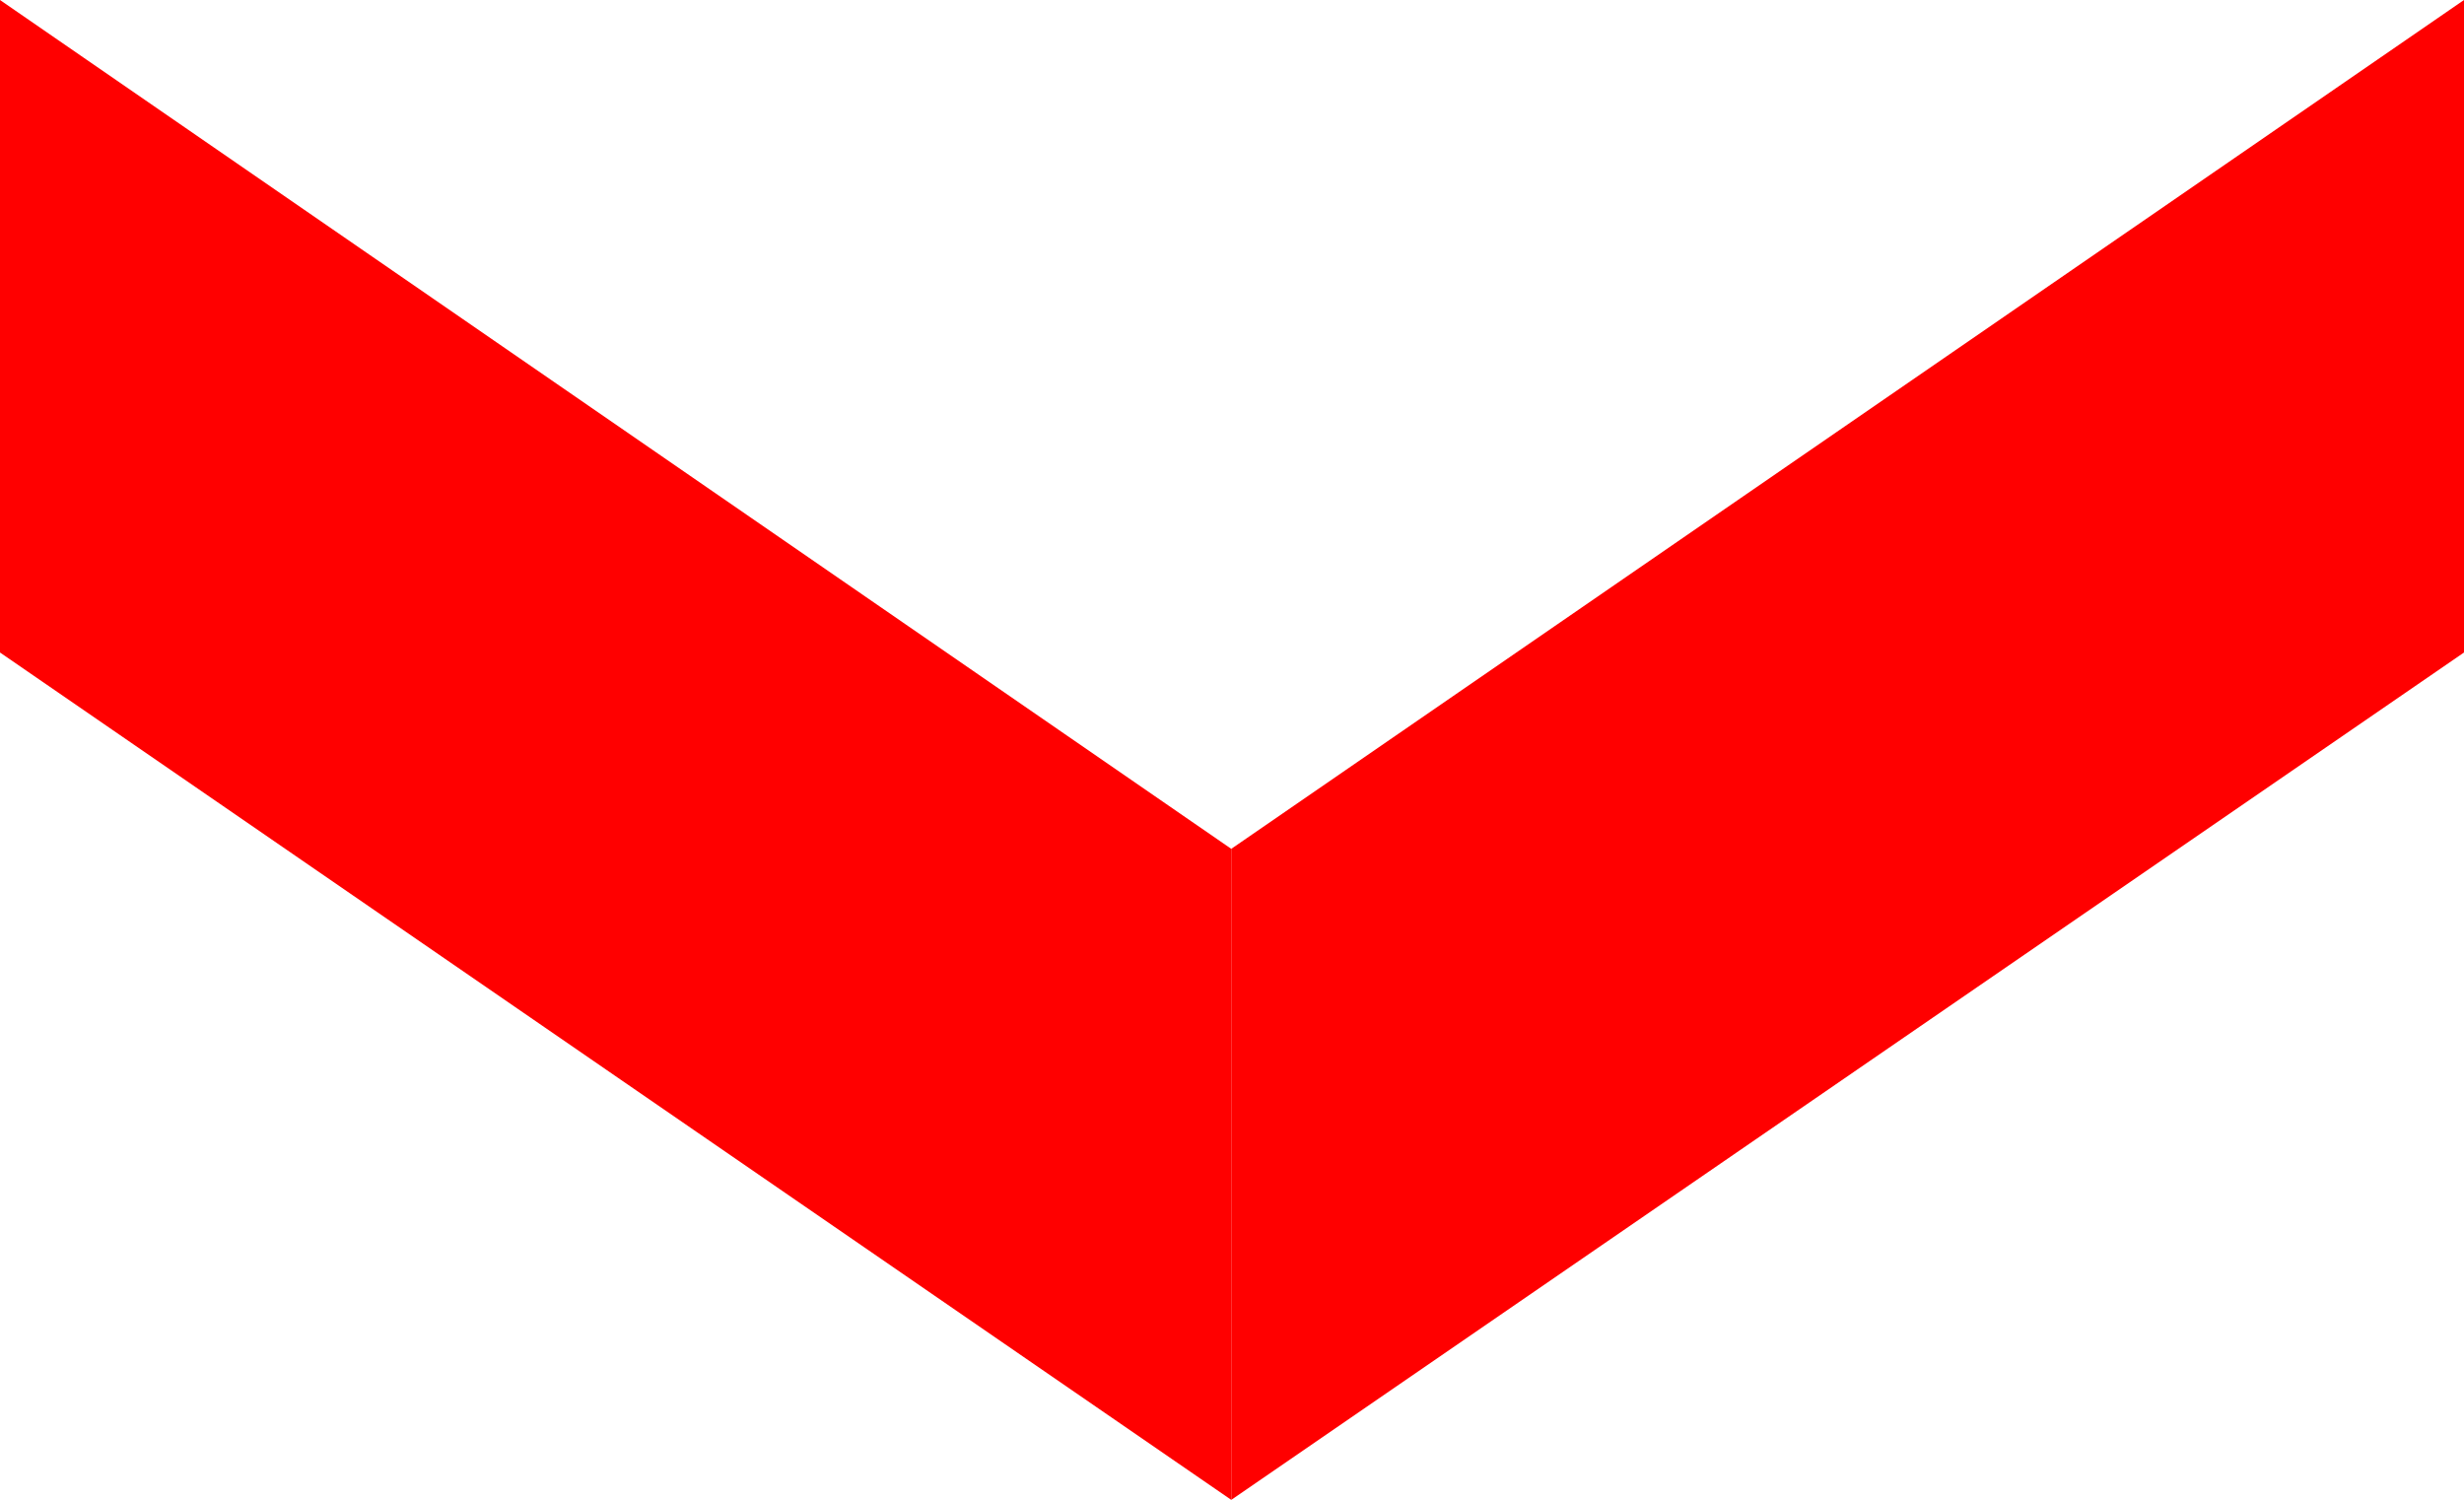
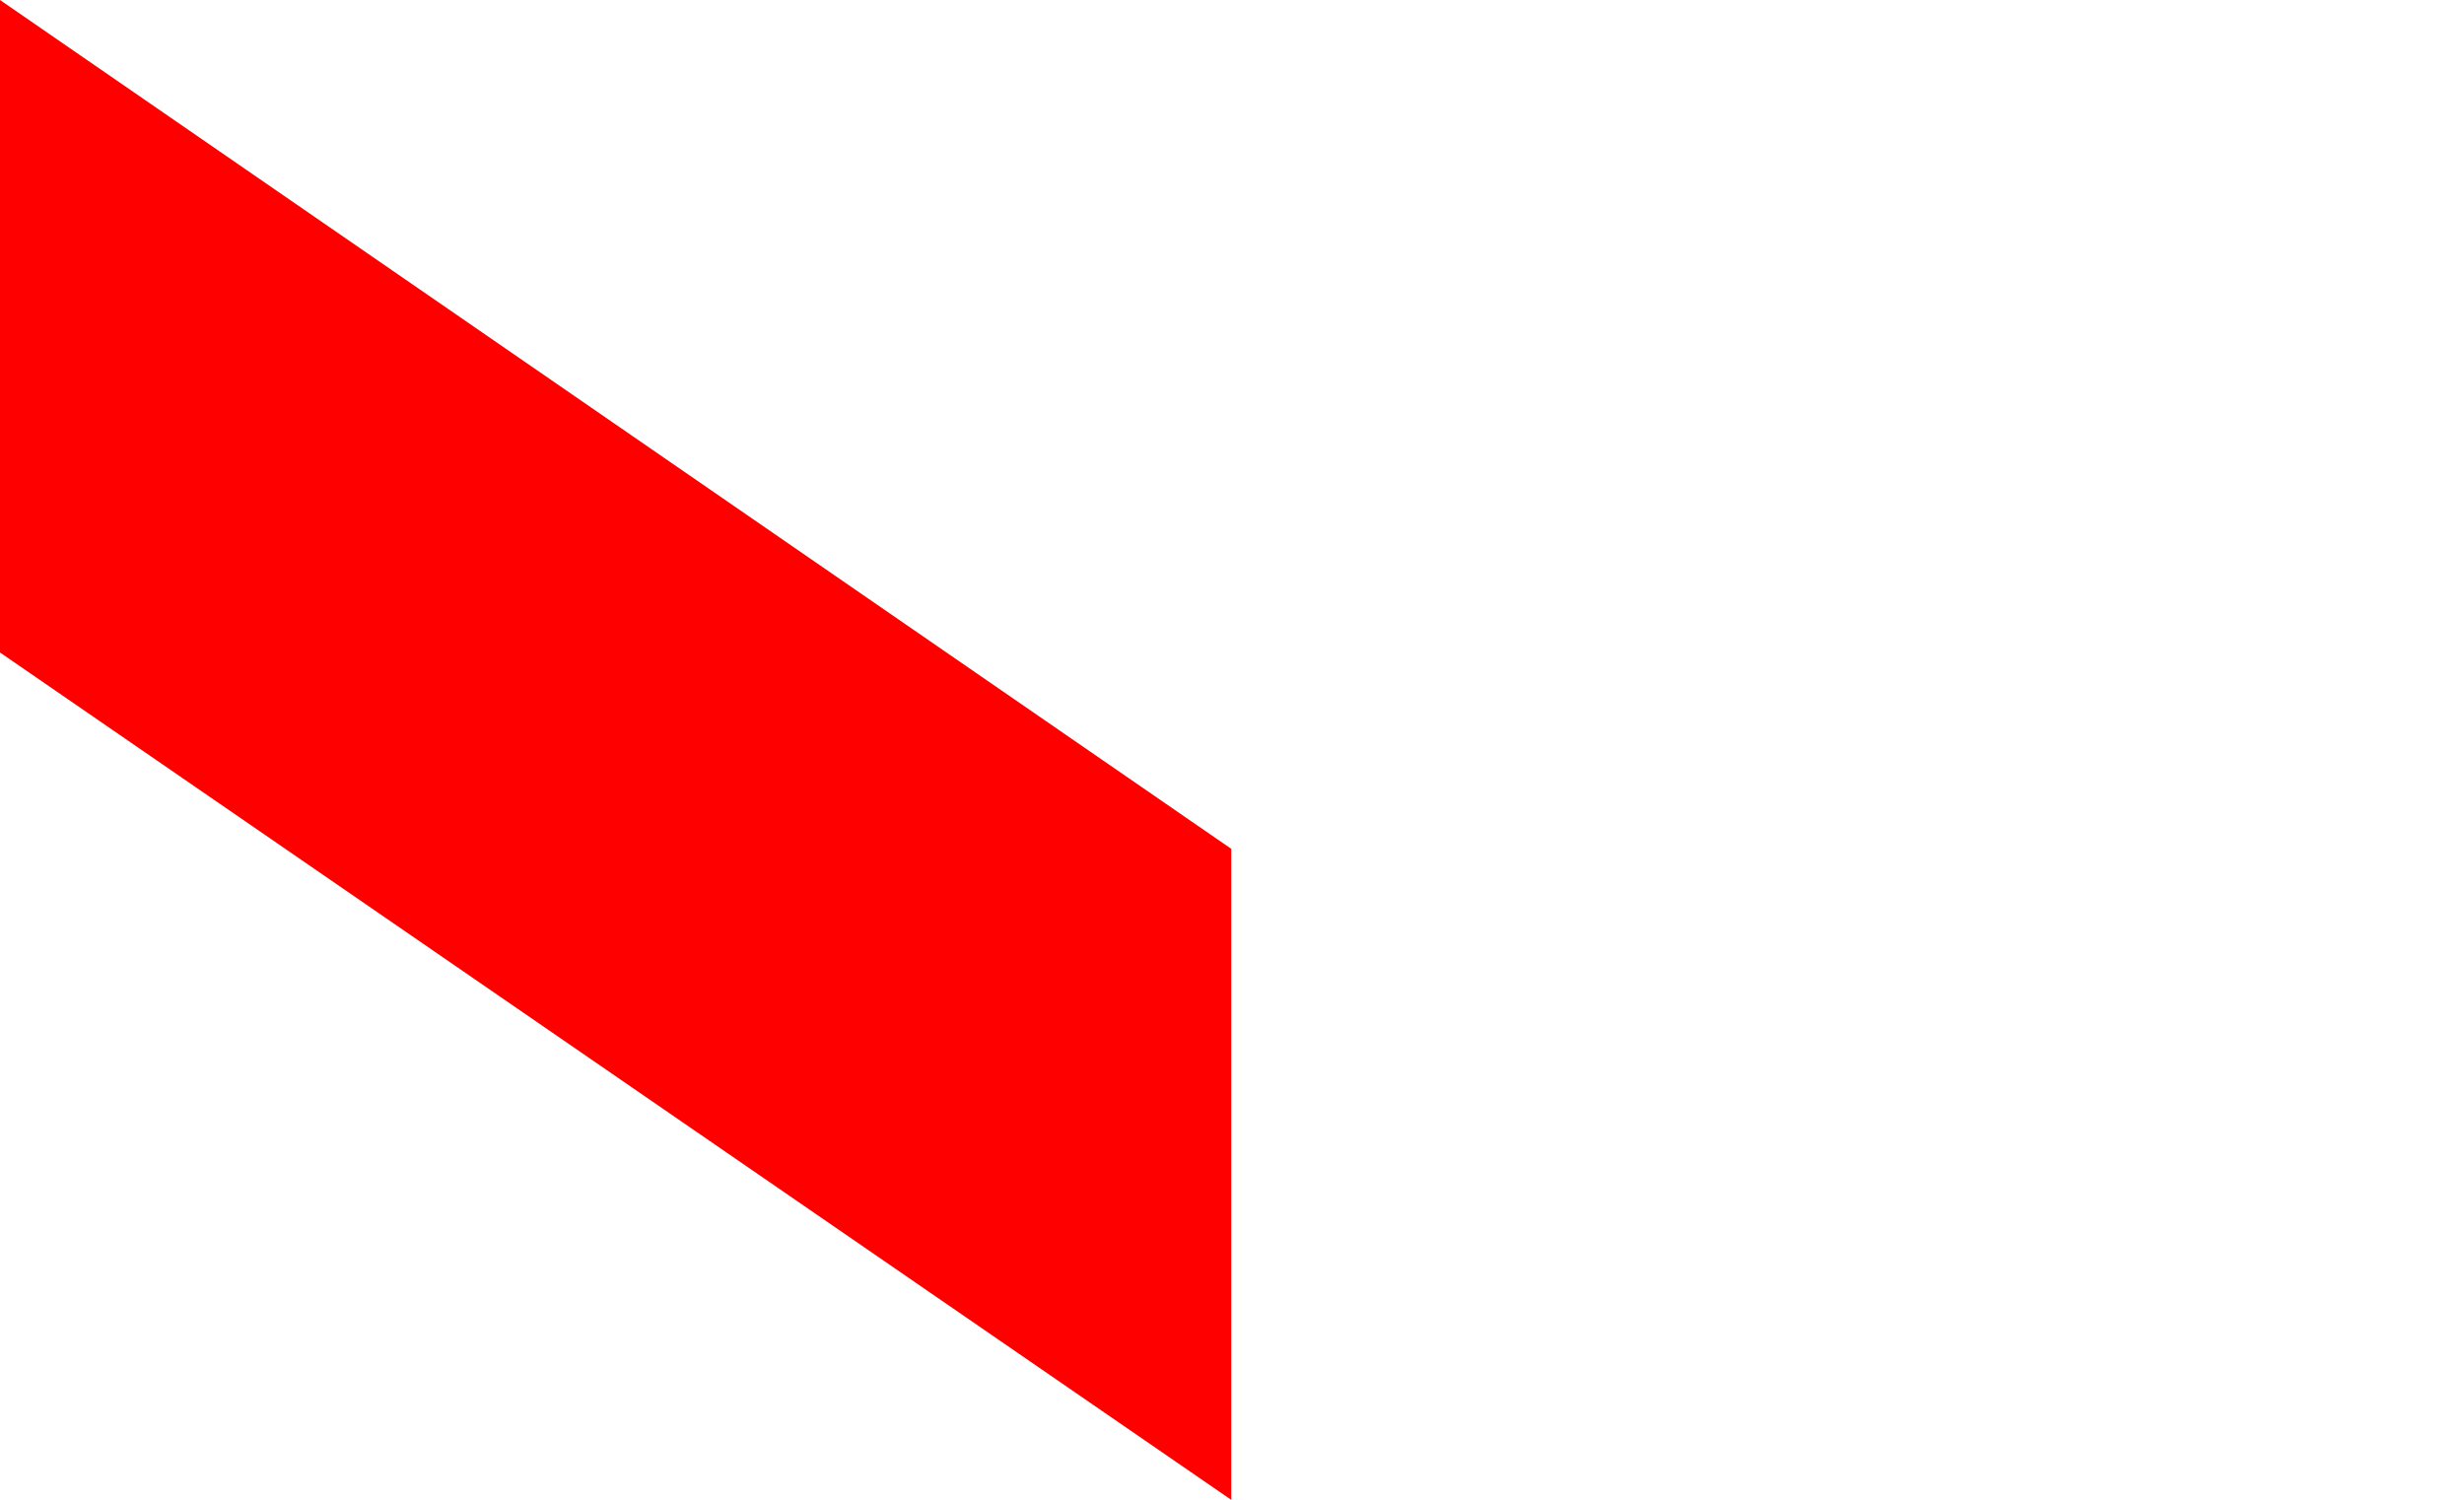
<svg xmlns="http://www.w3.org/2000/svg" id="_图层_2" data-name="图层 2" viewBox="0 0 16.69 10.16">
  <defs>
    <style>
      .cls-1 {
        fill: red;
        fill-rule: evenodd;
      }
    </style>
  </defs>
  <g id="_图层_1-2" data-name="图层 1">
    <g>
-       <polygon class="cls-1" points="16.69 4.42 8.34 10.16 8.34 5.75 16.69 0 16.69 4.42" />
      <polygon class="cls-1" points="0 4.42 8.34 10.16 8.34 5.75 0 0 0 4.42" />
    </g>
  </g>
</svg>